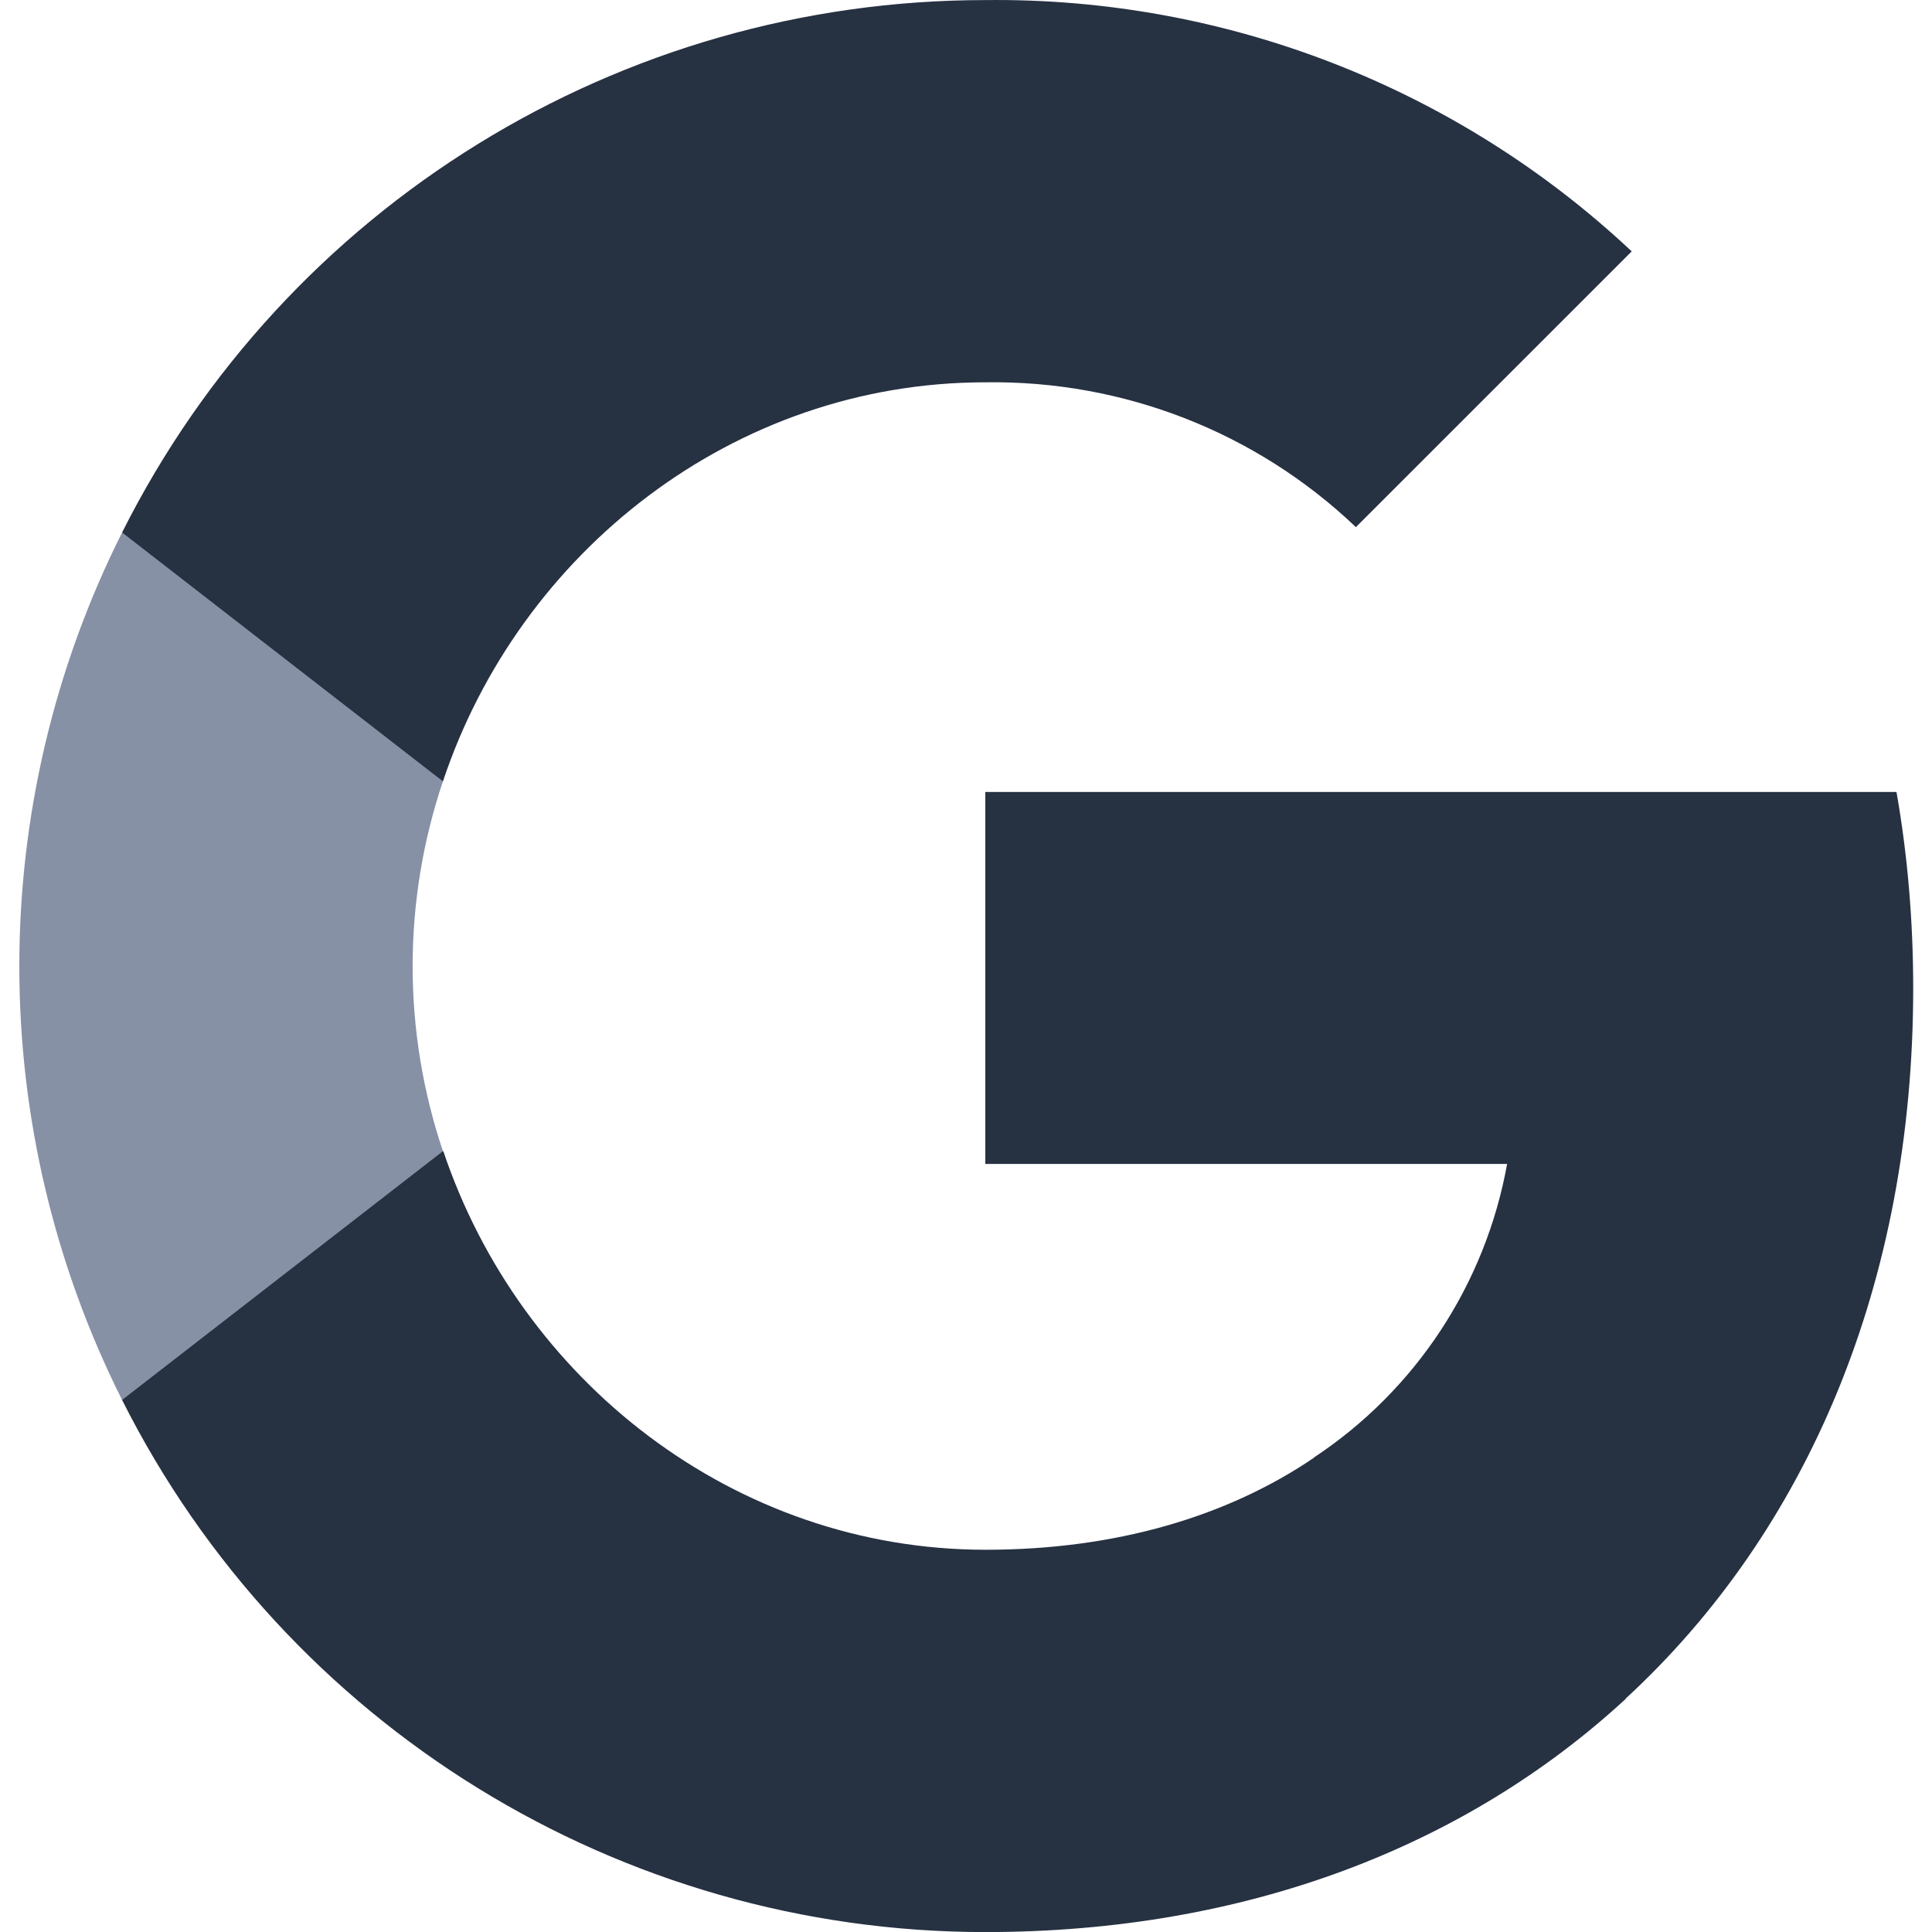
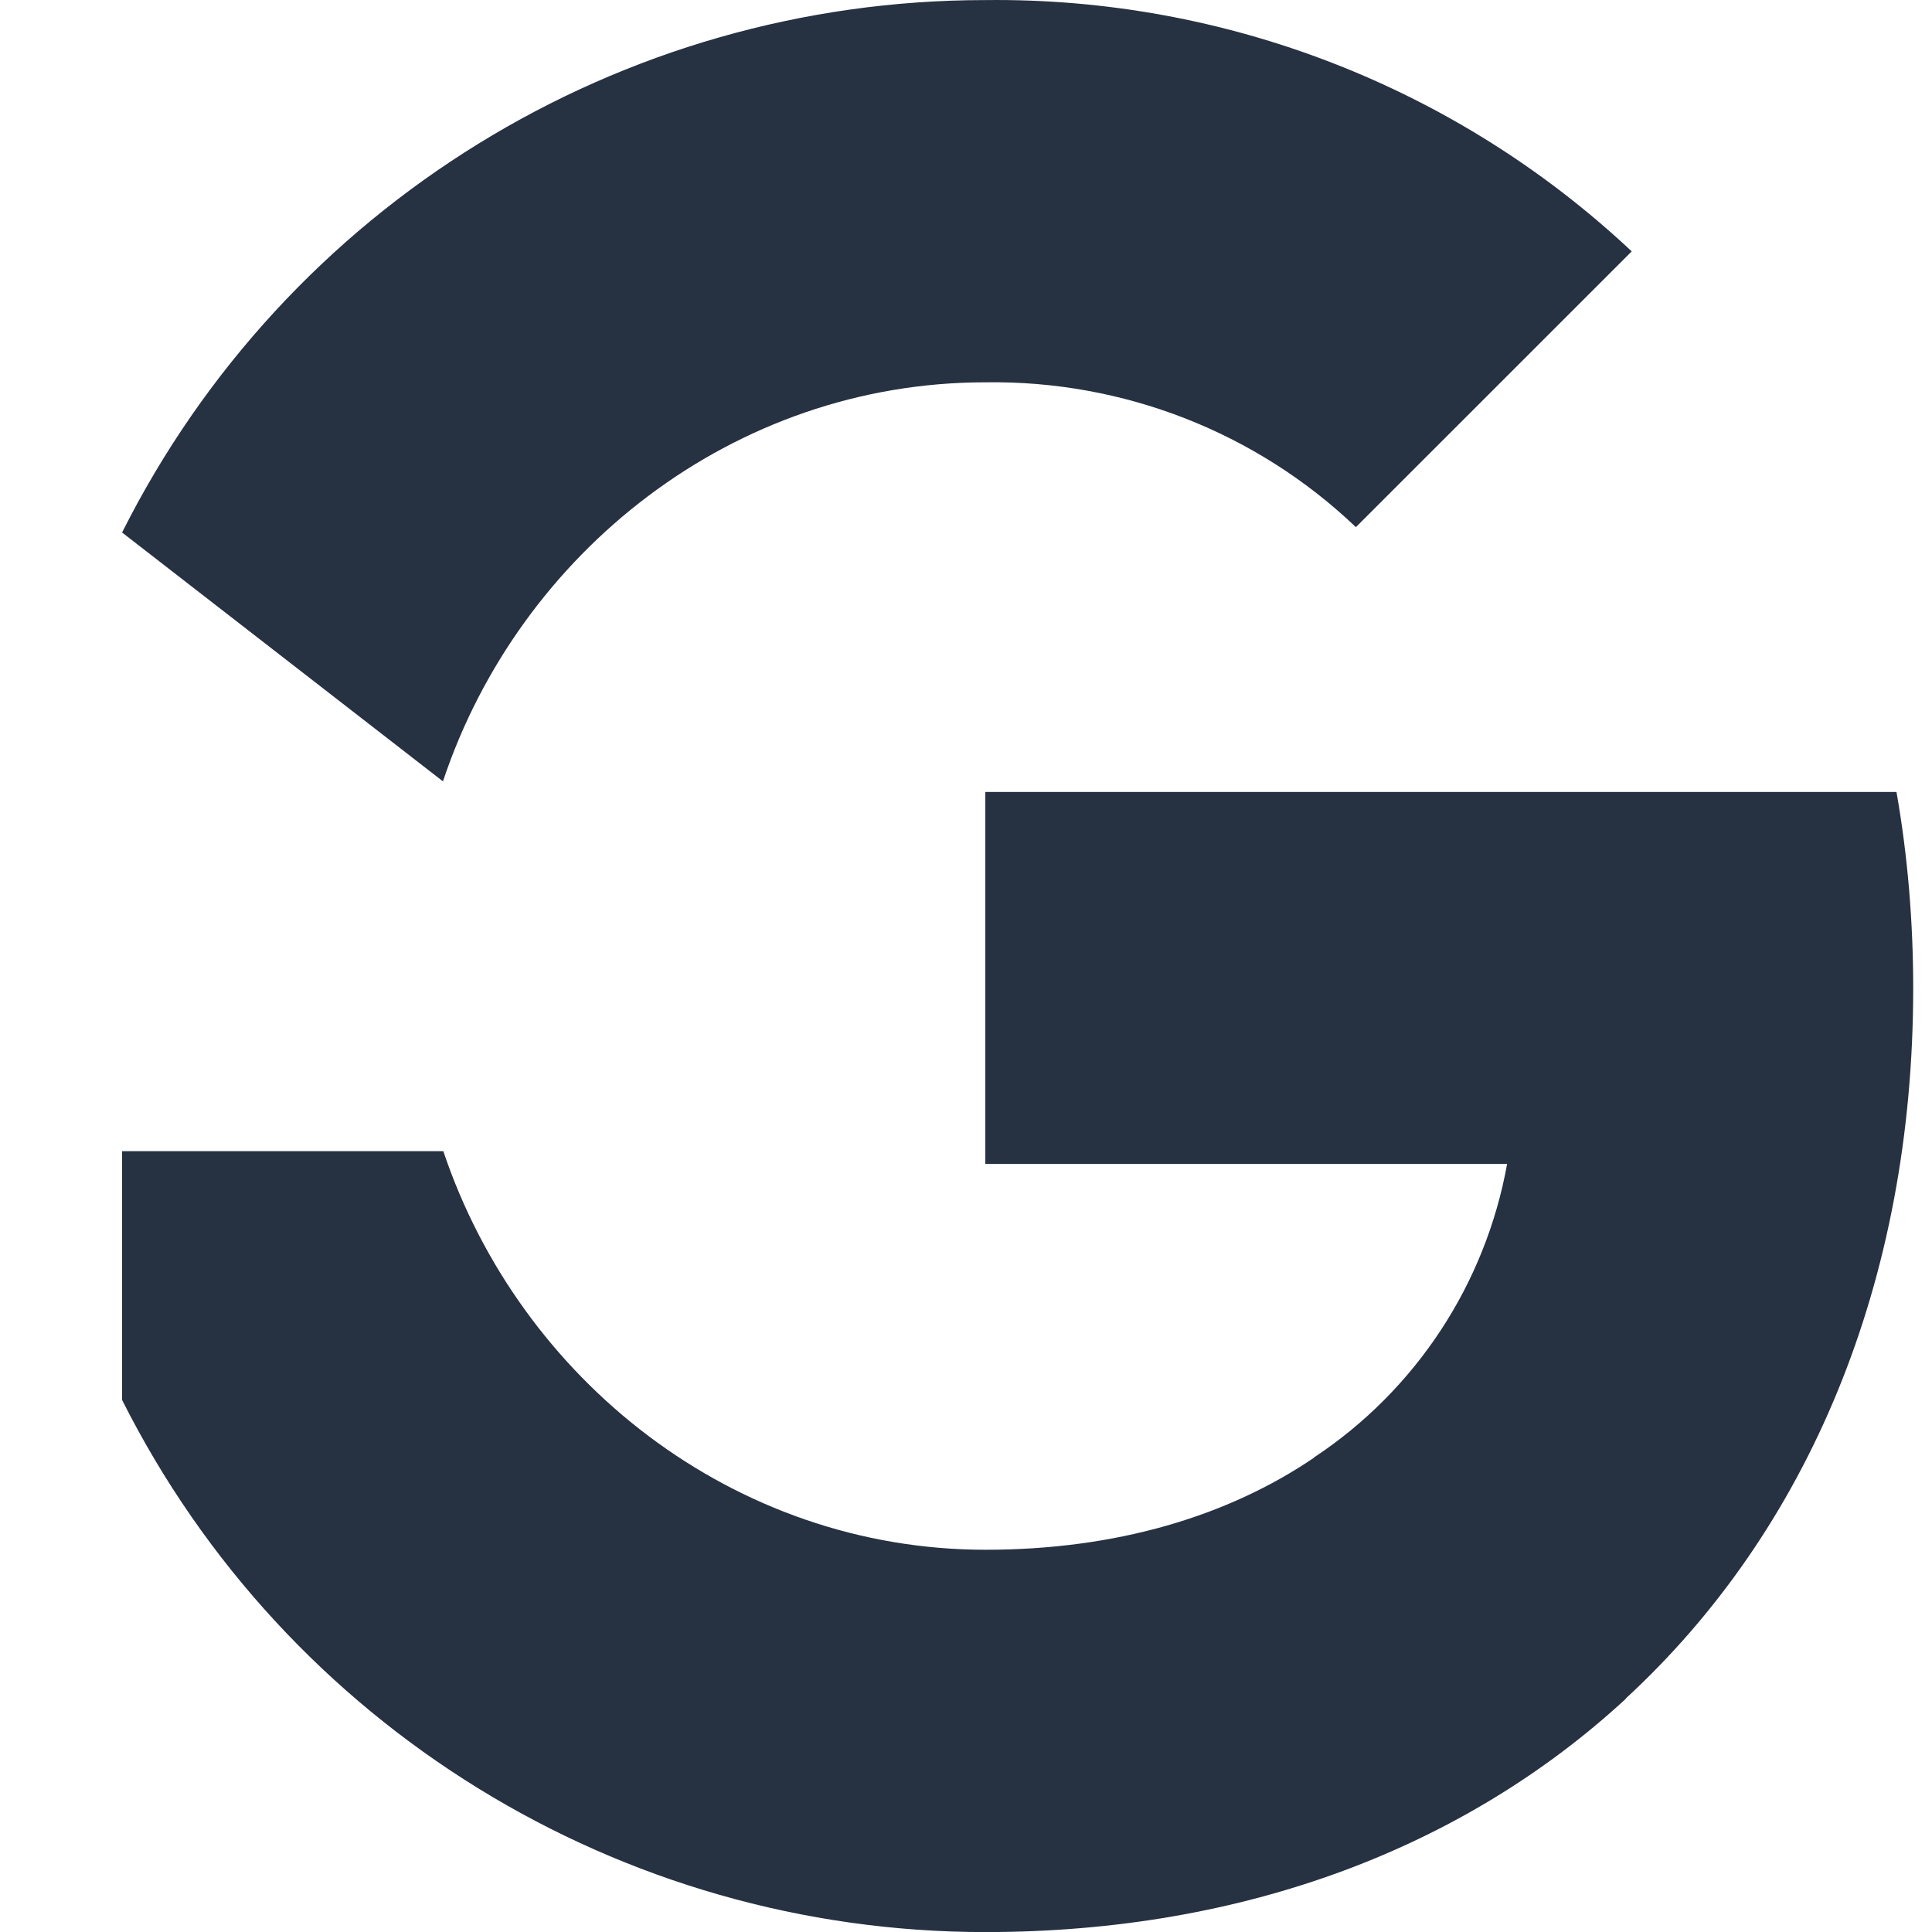
<svg xmlns="http://www.w3.org/2000/svg" width="26" height="26" viewBox="0 0 26 26" fill="none">
  <g clip-path="url(#clip0_2068_4817)">
    <path d="M25.747 13.3C25.747 12.416 25.675 11.527 25.522 10.658H13.26V15.664H20.282C19.991 17.279 19.054 18.707 17.683 19.614V22.863H21.873C24.333 20.598 25.747 17.255 25.747 13.3Z" fill="#263142" />
    <path d="M13.26 26.001C16.766 26.001 19.723 24.85 21.878 22.863L17.688 19.614C16.523 20.407 15.018 20.856 13.265 20.856C9.873 20.856 6.998 18.568 5.966 15.492H1.643V18.84C3.85 23.23 8.345 26.001 13.26 26.001Z" fill="#263142" />
-     <path d="M5.961 15.492C5.417 13.877 5.417 12.129 5.961 10.514V7.166H1.643C-0.201 10.839 -0.201 15.167 1.643 18.84L5.961 15.492Z" fill="#8691A6" />
    <path d="M13.26 5.145C15.114 5.117 16.905 5.814 18.247 7.094L21.959 3.383C19.608 1.176 16.489 -0.037 13.26 0.001C8.345 0.001 3.85 2.771 1.643 7.166L5.961 10.515C6.988 7.434 9.869 5.145 13.26 5.145Z" fill="#263142" />
  </g>
  <defs>
    <clipPath id="clip0_2068_4817">
      <rect width="26" height="26" fill="white" />
    </clipPath>
  </defs>
</svg>